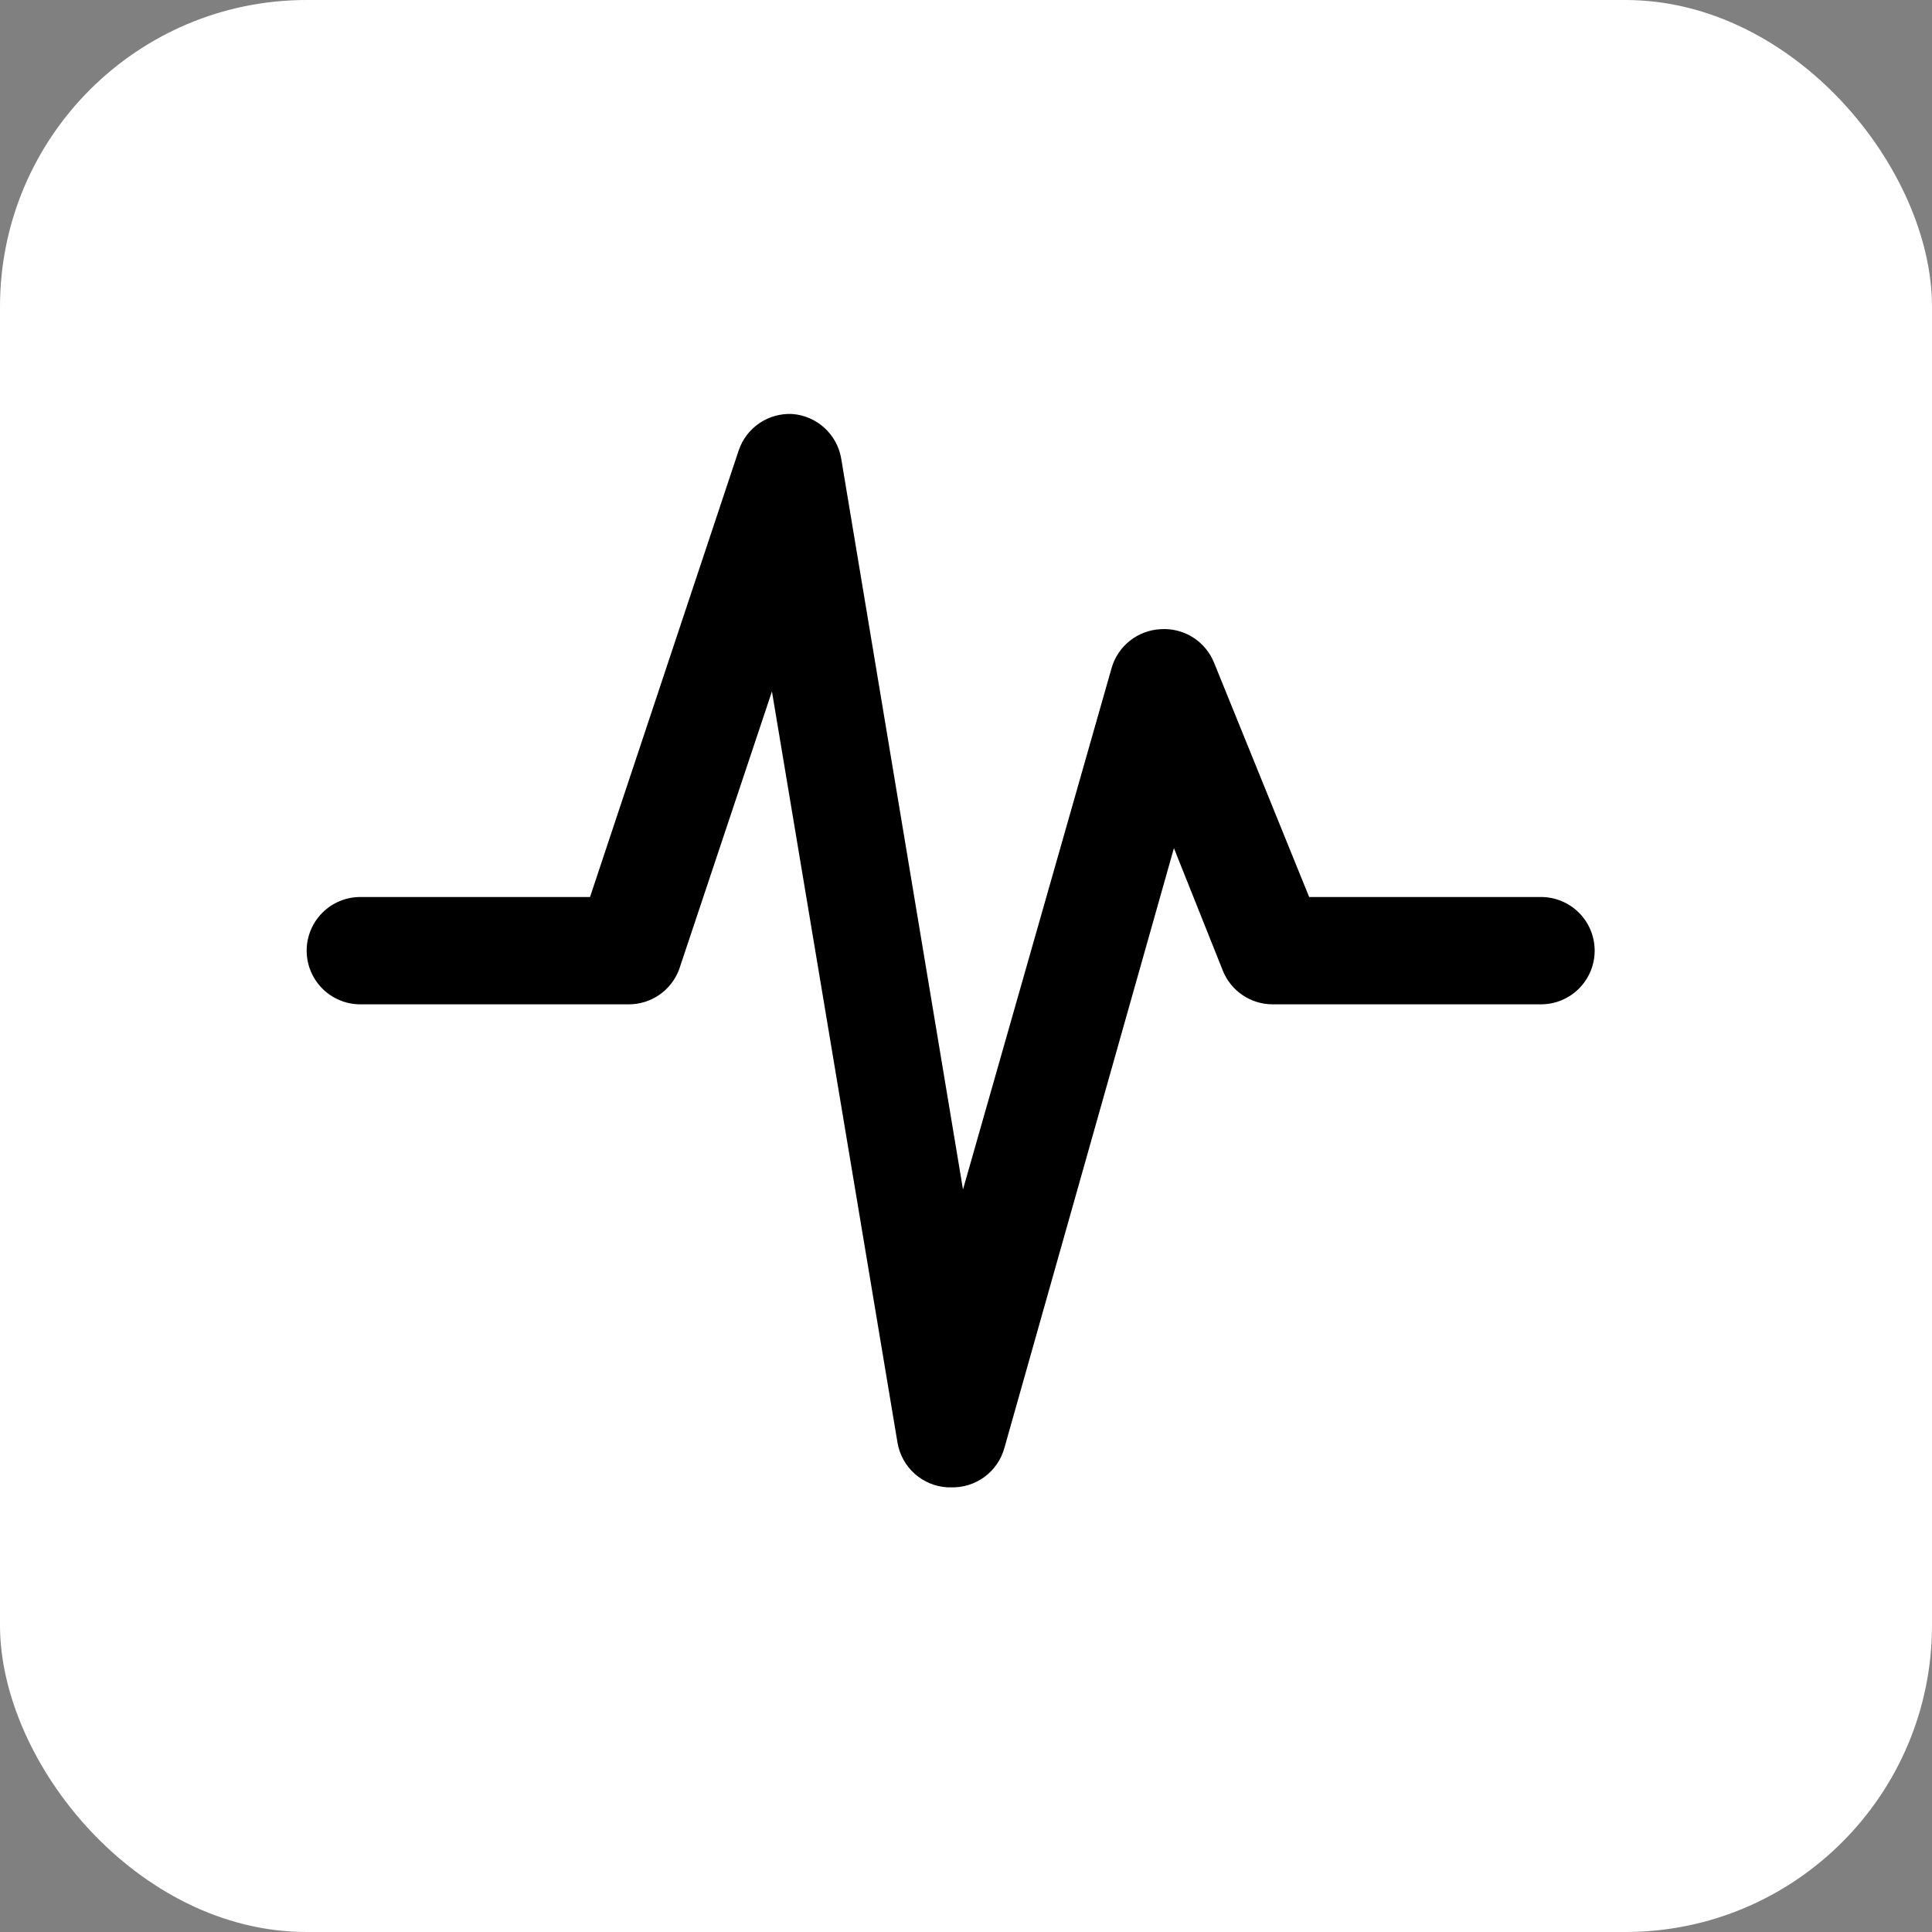
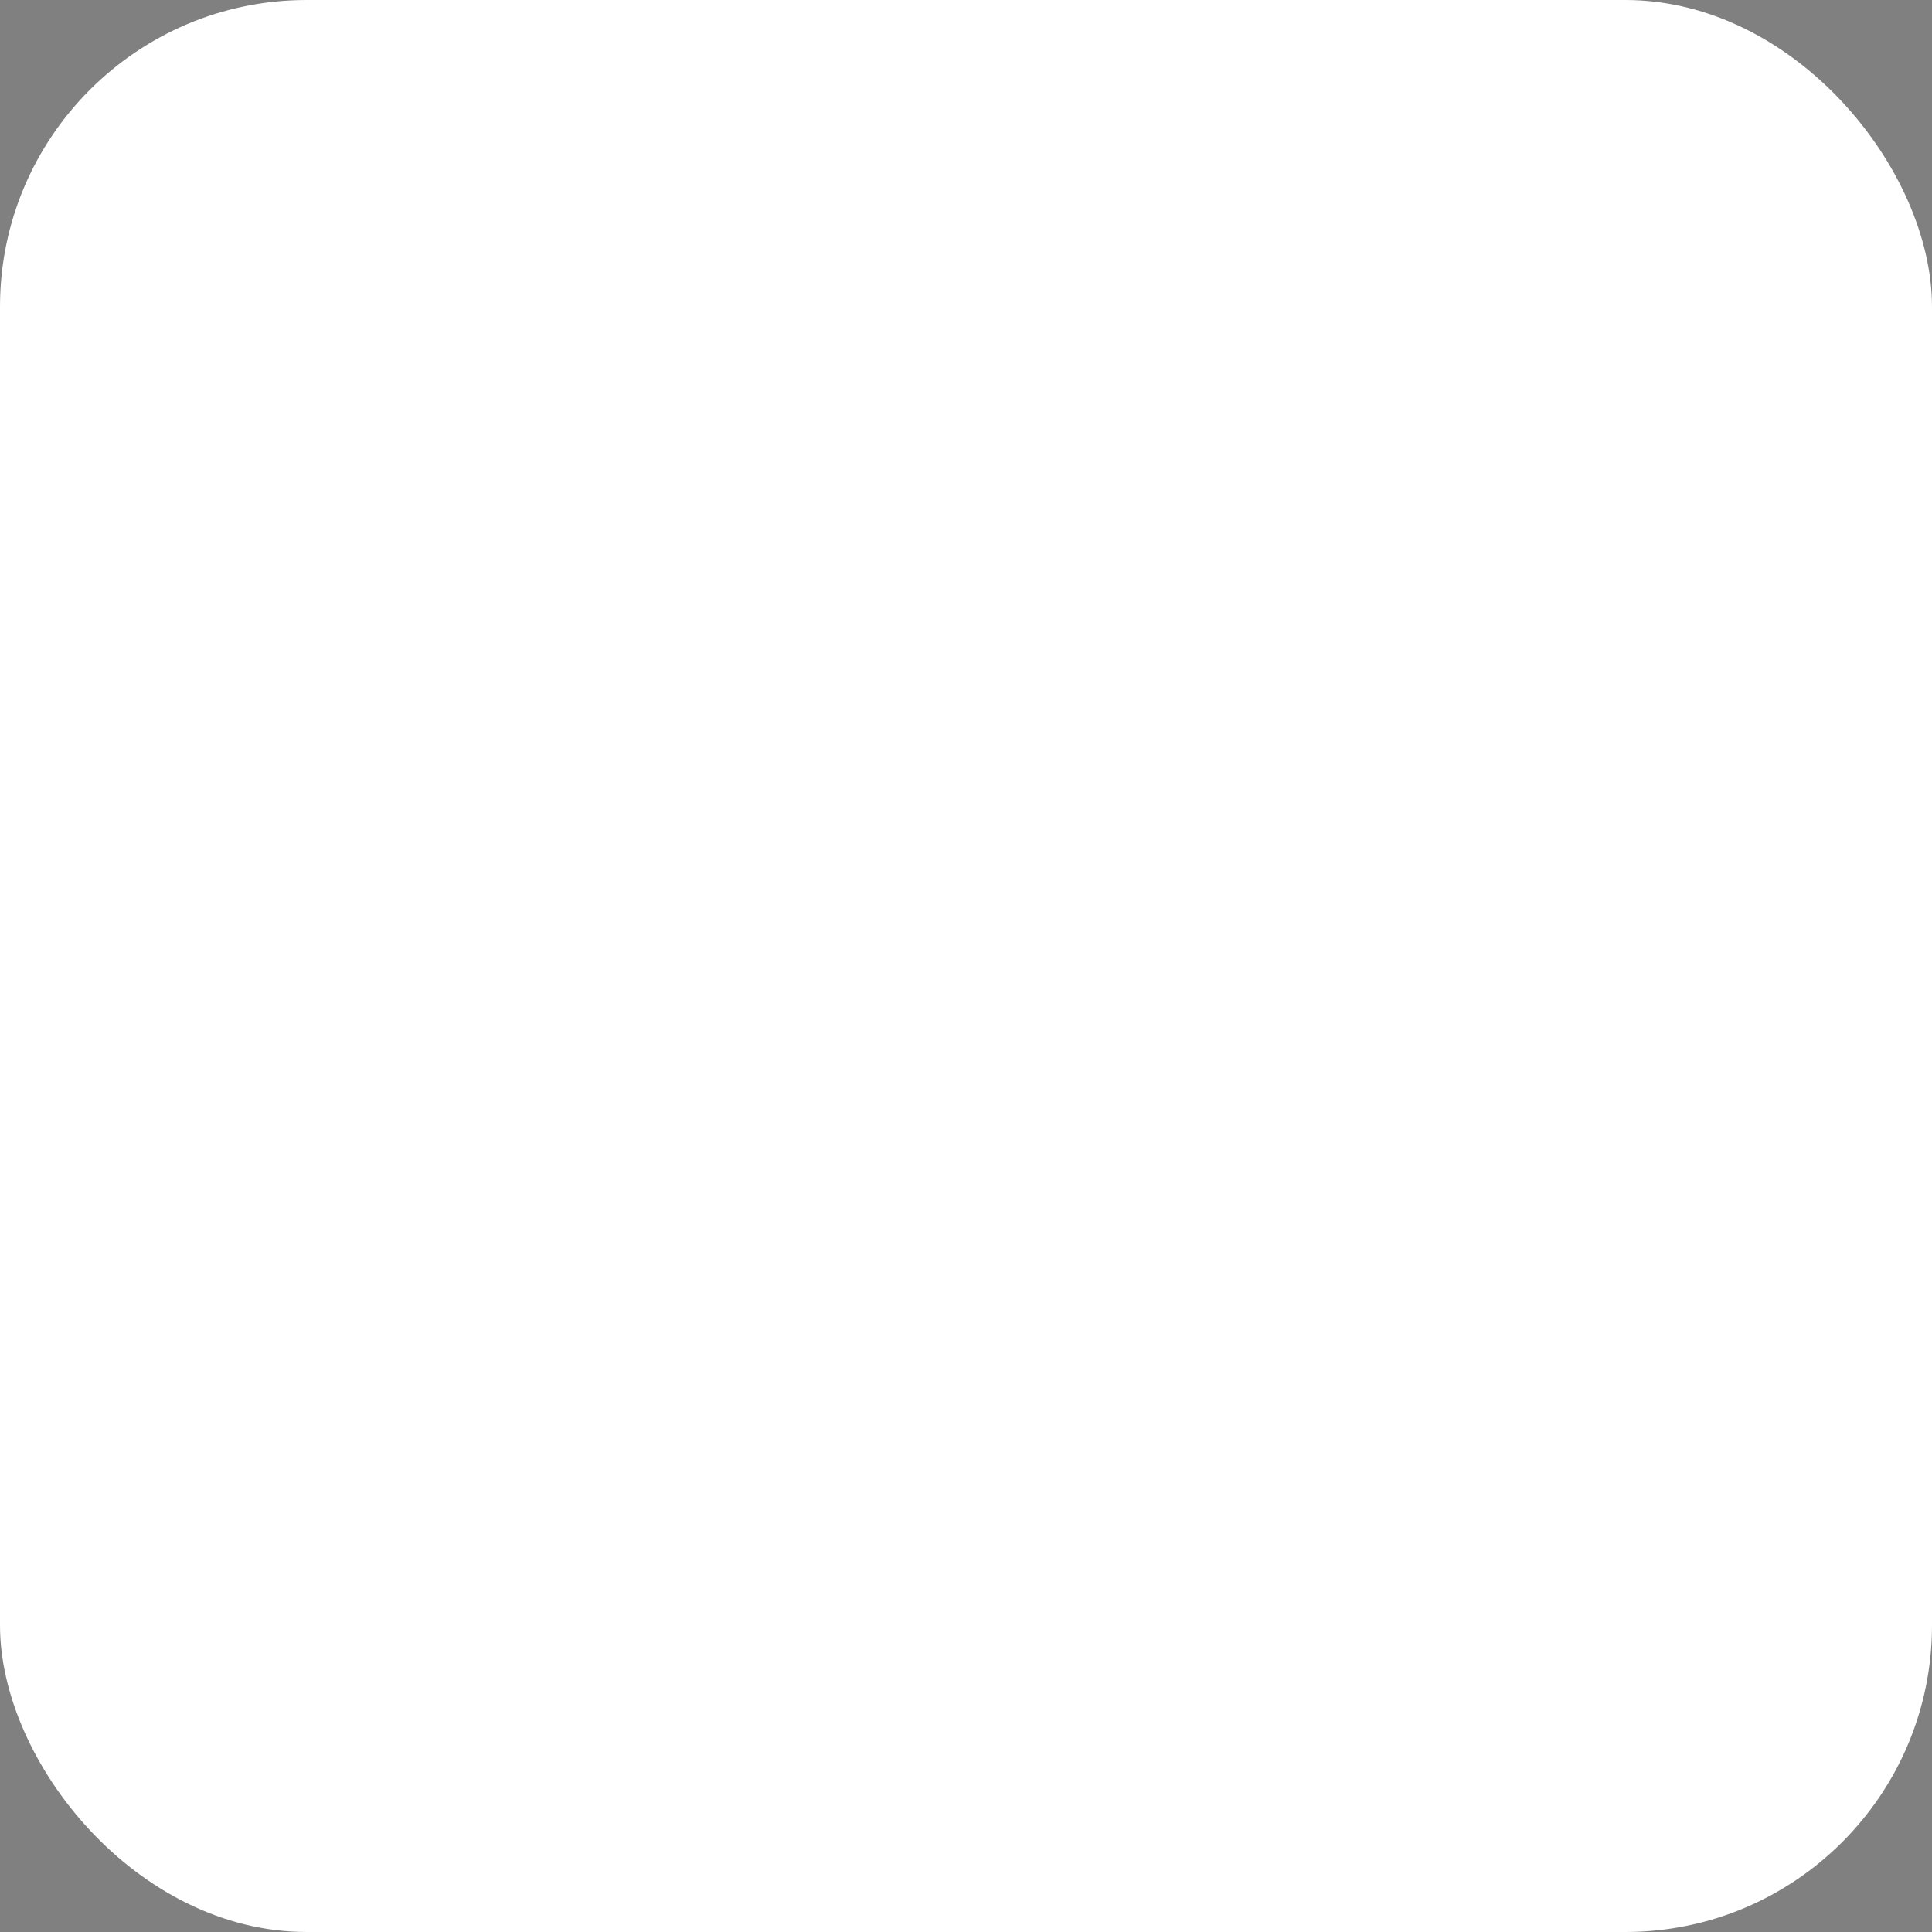
<svg xmlns="http://www.w3.org/2000/svg" width="63" height="63" viewBox="0 0 63 63" fill="none">
  <rect x="0" y="0" width="63" height="63" fill="#808080" stroke="none" />
  <rect width="63" height="63" rx="10" fill="white" />
-   <path d="M52 31C52 31.464 51.816 31.909 51.487 32.237C51.159 32.566 50.714 32.75 50.25 32.75H41.5C41.15 32.75 40.807 32.645 40.517 32.449C40.227 32.252 40.002 31.973 39.873 31.647L38.28 27.657L32.75 47.222C32.644 47.601 32.414 47.933 32.096 48.165C31.779 48.396 31.393 48.514 31 48.5H30.895C30.499 48.478 30.123 48.322 29.827 48.058C29.532 47.794 29.334 47.438 29.267 47.047L25.172 22.547L22.145 31.612C22.02 31.947 21.795 32.236 21.501 32.439C21.207 32.643 20.858 32.751 20.5 32.75H11.75C11.286 32.75 10.841 32.566 10.513 32.237C10.184 31.909 10 31.464 10 31C10 30.536 10.184 30.091 10.513 29.762C10.841 29.434 11.286 29.25 11.75 29.25H19.24L24.087 14.69C24.209 14.328 24.446 14.015 24.762 13.8C25.078 13.586 25.456 13.48 25.837 13.5C26.227 13.53 26.595 13.689 26.884 13.952C27.172 14.215 27.365 14.567 27.43 14.952L31.402 38.787L36.25 21.777C36.351 21.428 36.559 21.119 36.845 20.893C37.13 20.667 37.479 20.536 37.843 20.517C38.214 20.491 38.583 20.584 38.898 20.782C39.212 20.981 39.456 21.274 39.593 21.62L42.69 29.25H50.25C50.714 29.25 51.159 29.434 51.487 29.762C51.816 30.091 52 30.536 52 31Z" fill="black" />
</svg>